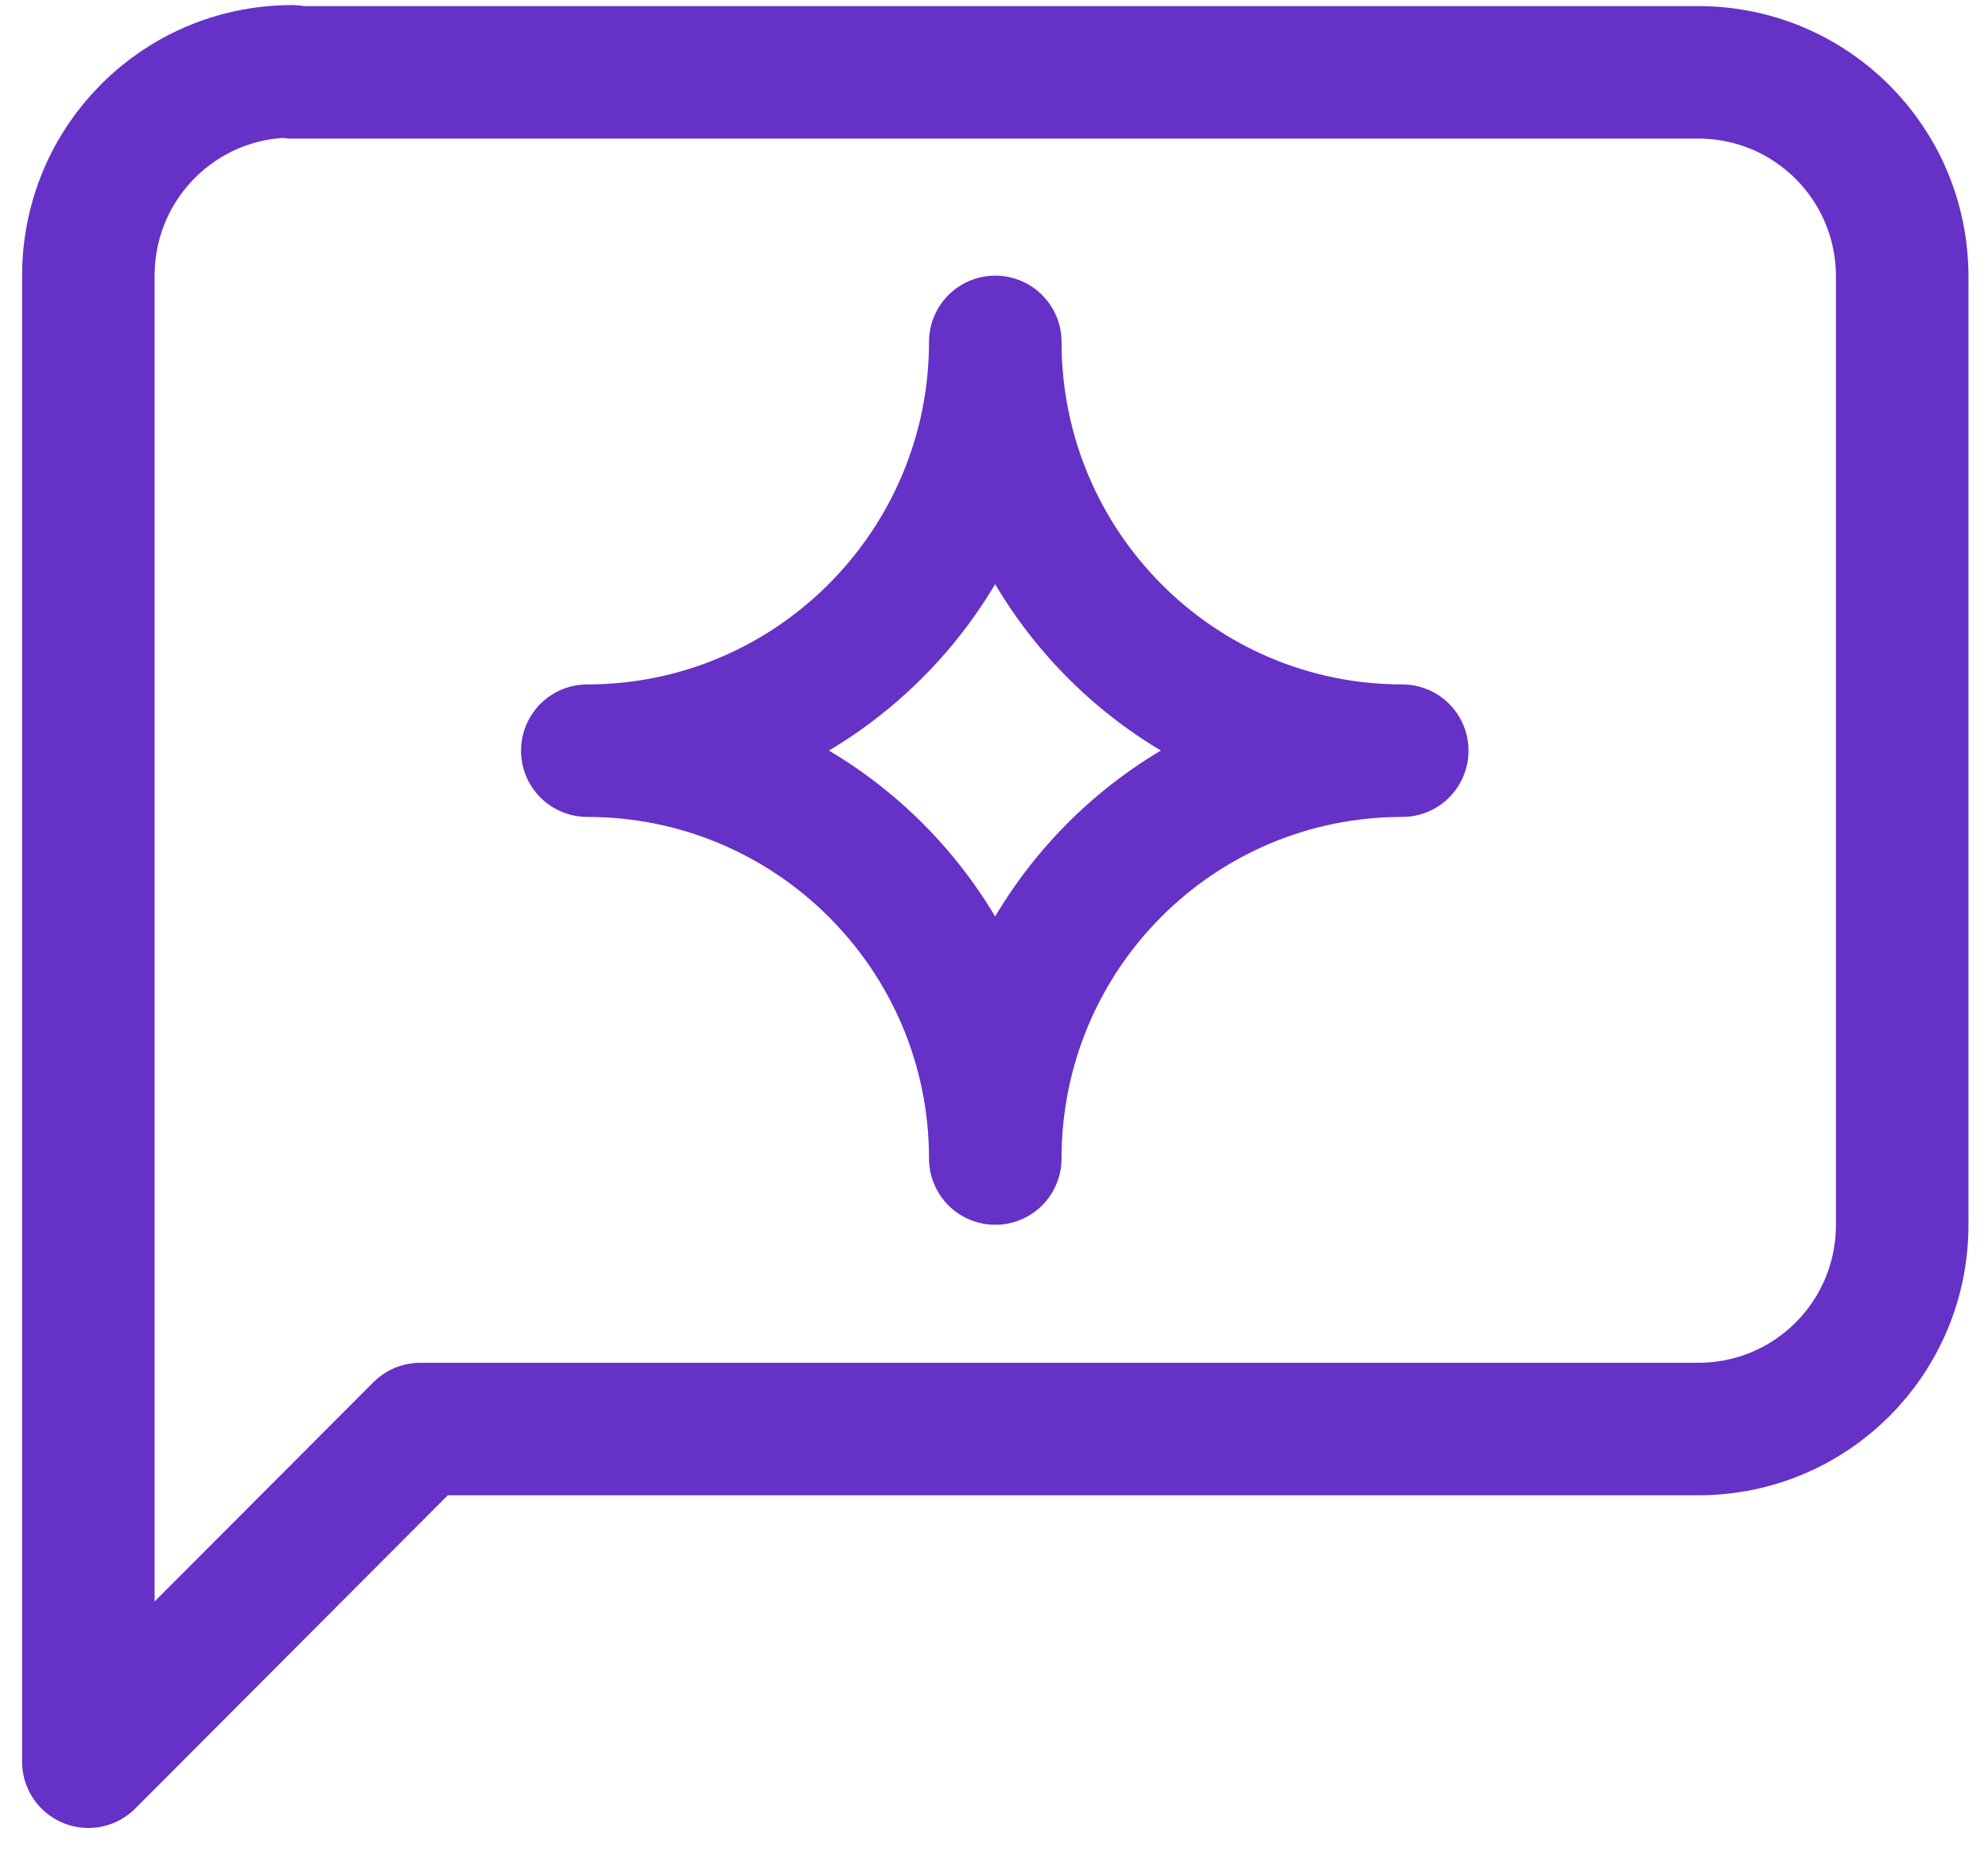
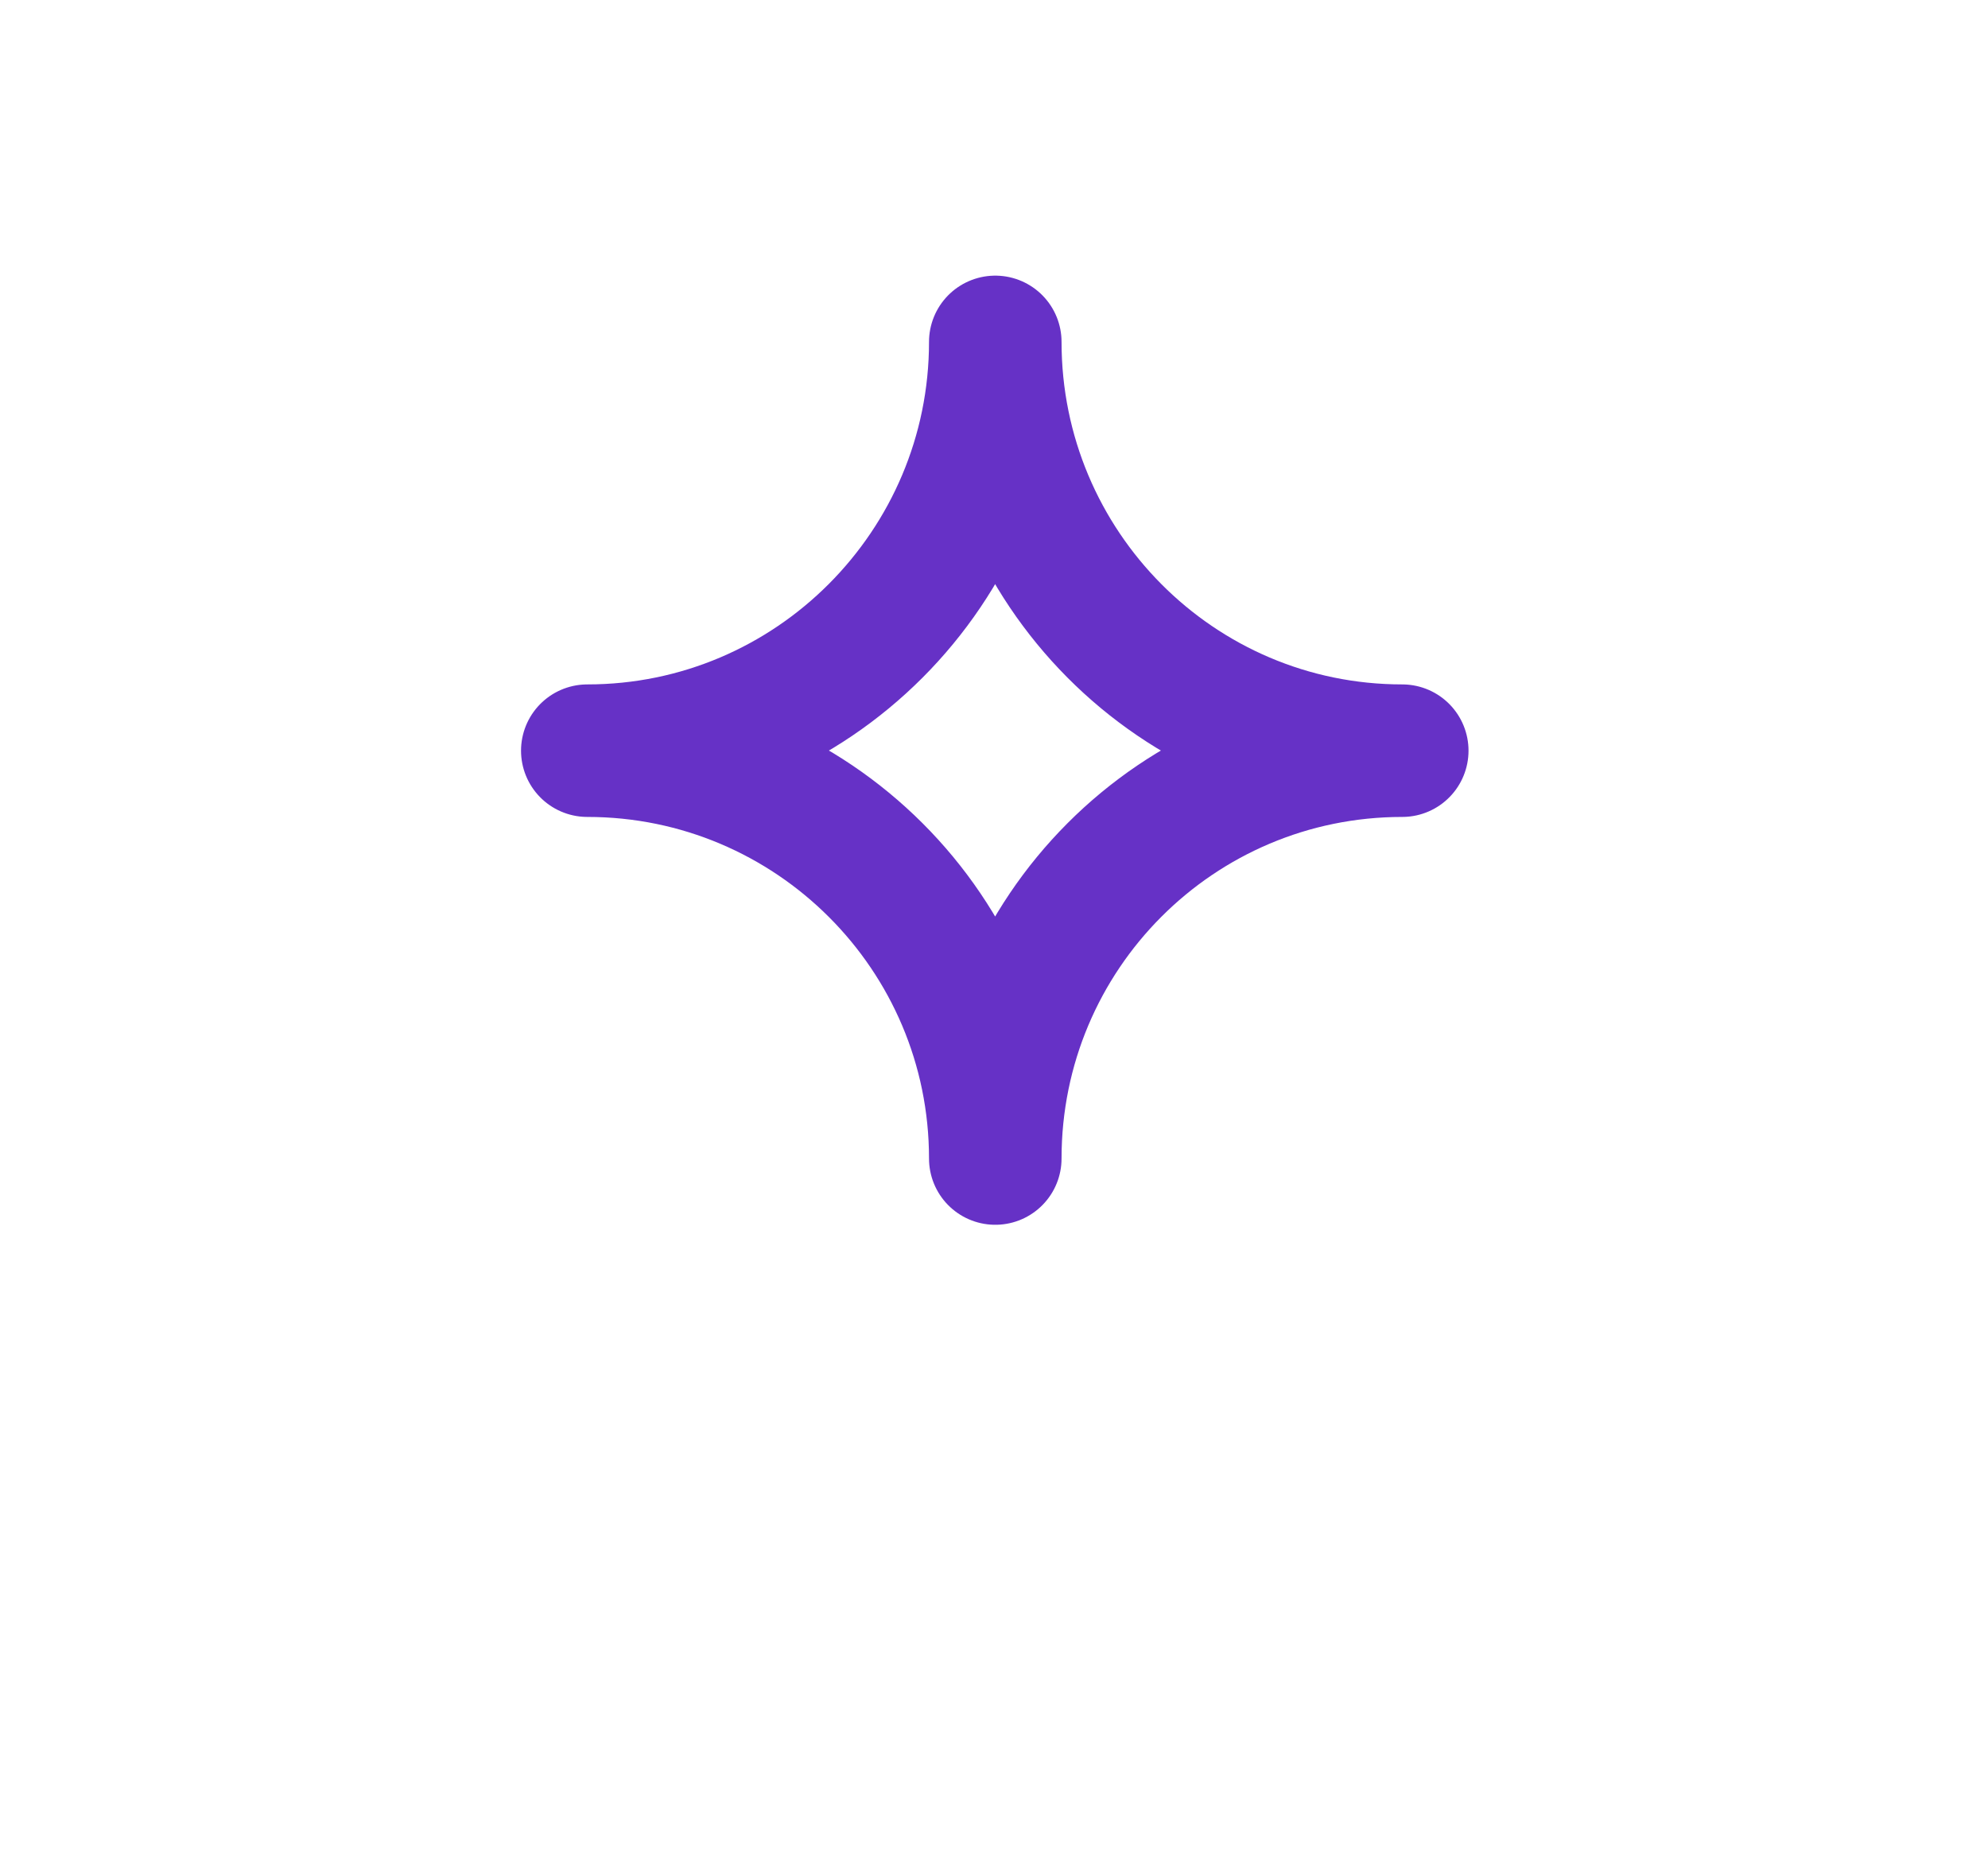
<svg xmlns="http://www.w3.org/2000/svg" width="45" height="42" viewBox="0 0 45 42" fill="none">
-   <path d="M6.617 1.615C4.06 1.615 2 3.68 2 6.243V39.882L9.514 32.351H38.44C40.998 32.351 43.058 30.287 43.058 27.724V6.265C43.058 3.702 40.998 1.638 38.44 1.638H6.617V1.615Z" stroke="#6631C6" stroke-width="3" stroke-linecap="round" stroke-linejoin="round" />
  <path d="M31.741 16.994C26.648 16.994 22.529 21.123 22.529 26.227C22.529 21.123 18.387 16.994 13.294 16.994C18.387 16.994 22.529 12.844 22.529 7.74C22.529 12.844 26.648 16.994 31.741 16.994Z" stroke="#6631C6" stroke-width="3" stroke-linecap="round" stroke-linejoin="round" />
</svg>